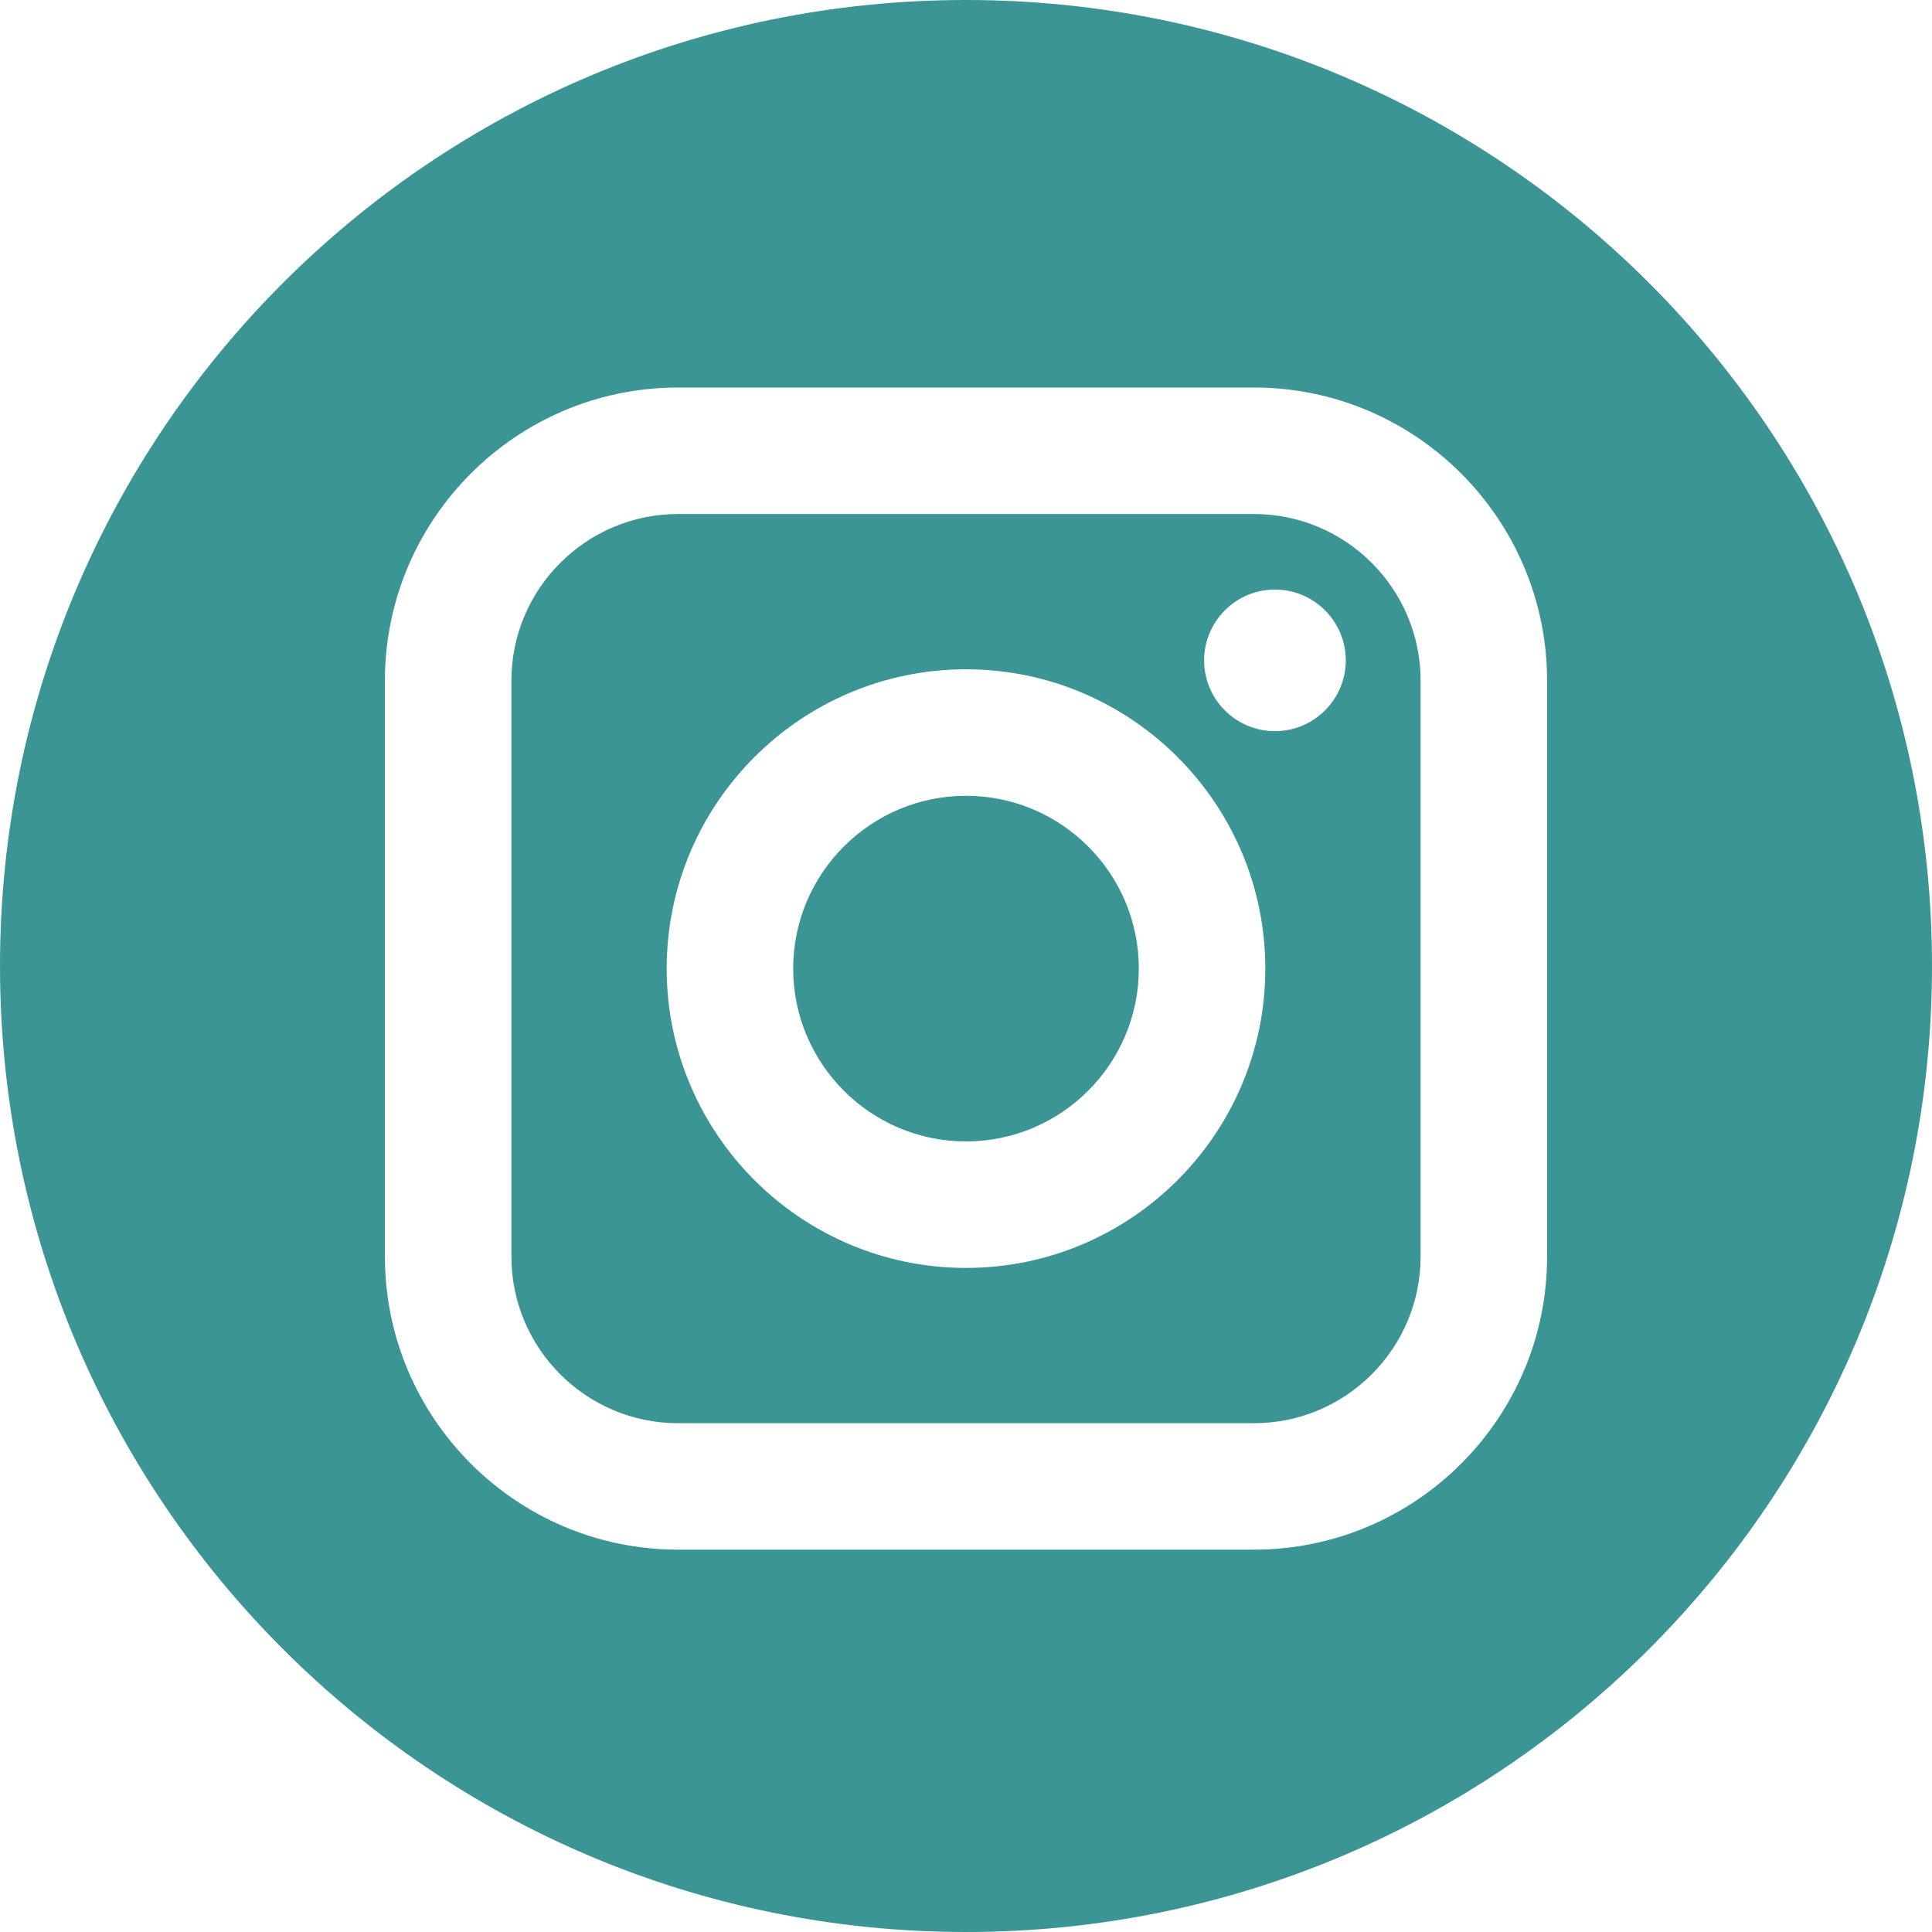
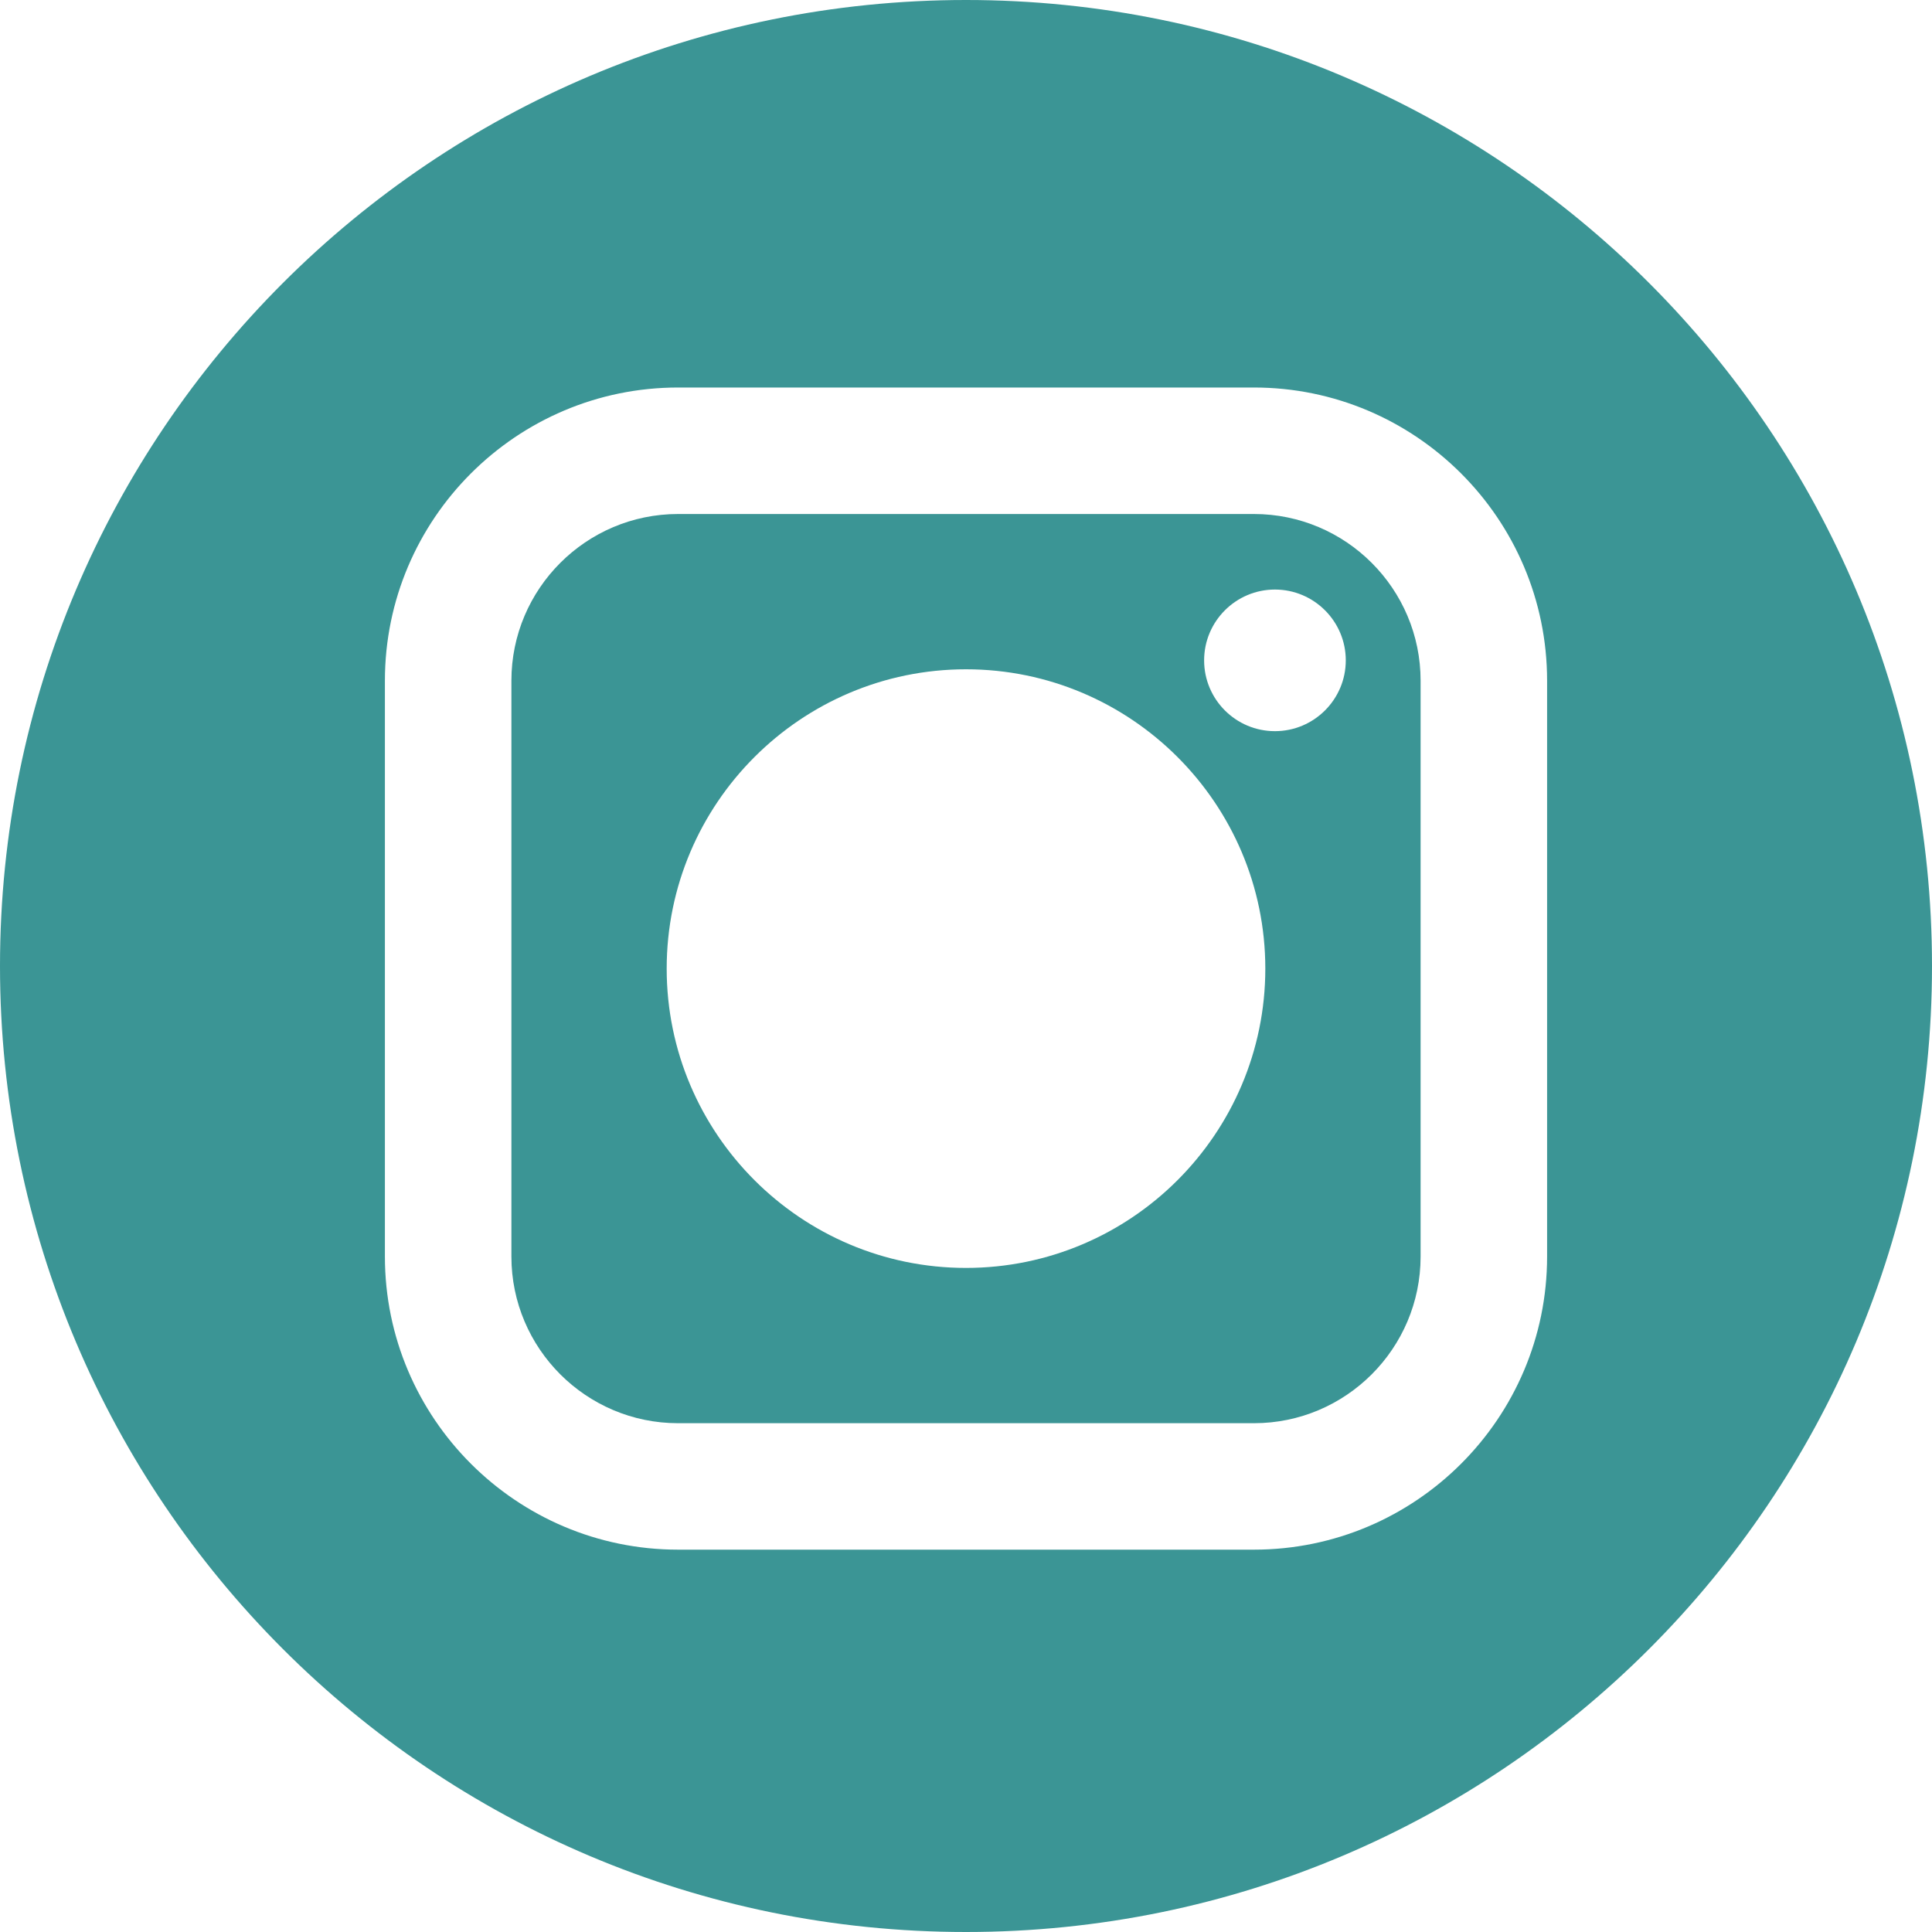
<svg xmlns="http://www.w3.org/2000/svg" width="40" height="40" viewBox="0 0 40 40" fill="none">
  <g clip-path="url(#clip0_75_103)">
    <path d="M25.961 10.642H14.039C12.136 10.642 10.588 12.19 10.588 14.093V26.015C10.588 27.918 12.136 29.466 14.039 29.466H25.961C27.864 29.466 29.412 27.918 29.412 26.015V14.093C29.412 12.19 27.864 10.642 25.961 10.642ZM20 26.251C16.583 26.251 13.803 23.471 13.803 20.054C13.803 16.637 16.583 13.857 20 13.857C23.417 13.857 26.197 16.637 26.197 20.054C26.197 23.471 23.417 26.251 20 26.251ZM26.396 15.138C25.587 15.138 24.93 14.481 24.93 13.672C24.93 12.864 25.587 12.206 26.396 12.206C27.205 12.206 27.863 12.864 27.863 13.672C27.863 14.481 27.205 15.138 26.396 15.138Z" fill="#3B9595" />
-     <path d="M20 16.476C18.028 16.476 16.422 18.081 16.422 20.053C16.422 22.027 18.028 23.632 20 23.632C21.973 23.632 23.578 22.027 23.578 20.053C23.578 18.081 21.973 16.476 20 16.476Z" fill="#3B9595" />
    <path d="M20 0C8.955 0 0 8.955 0 20C0 31.045 8.955 40 20 40C31.045 40 40 31.045 40 20C40 8.955 31.045 0 20 0ZM32.031 26.015C32.031 29.362 29.308 32.084 25.961 32.084H14.039C10.692 32.084 7.969 29.362 7.969 26.015V14.093C7.969 10.746 10.692 8.023 14.039 8.023H25.961C29.308 8.023 32.031 10.746 32.031 14.093V26.015Z" fill="#3B9595" />
  </g>
  <defs>
    <clipPath id="clip0_75_103">
      <rect width="40" height="40" fill="white" />
    </clipPath>
  </defs>
</svg>